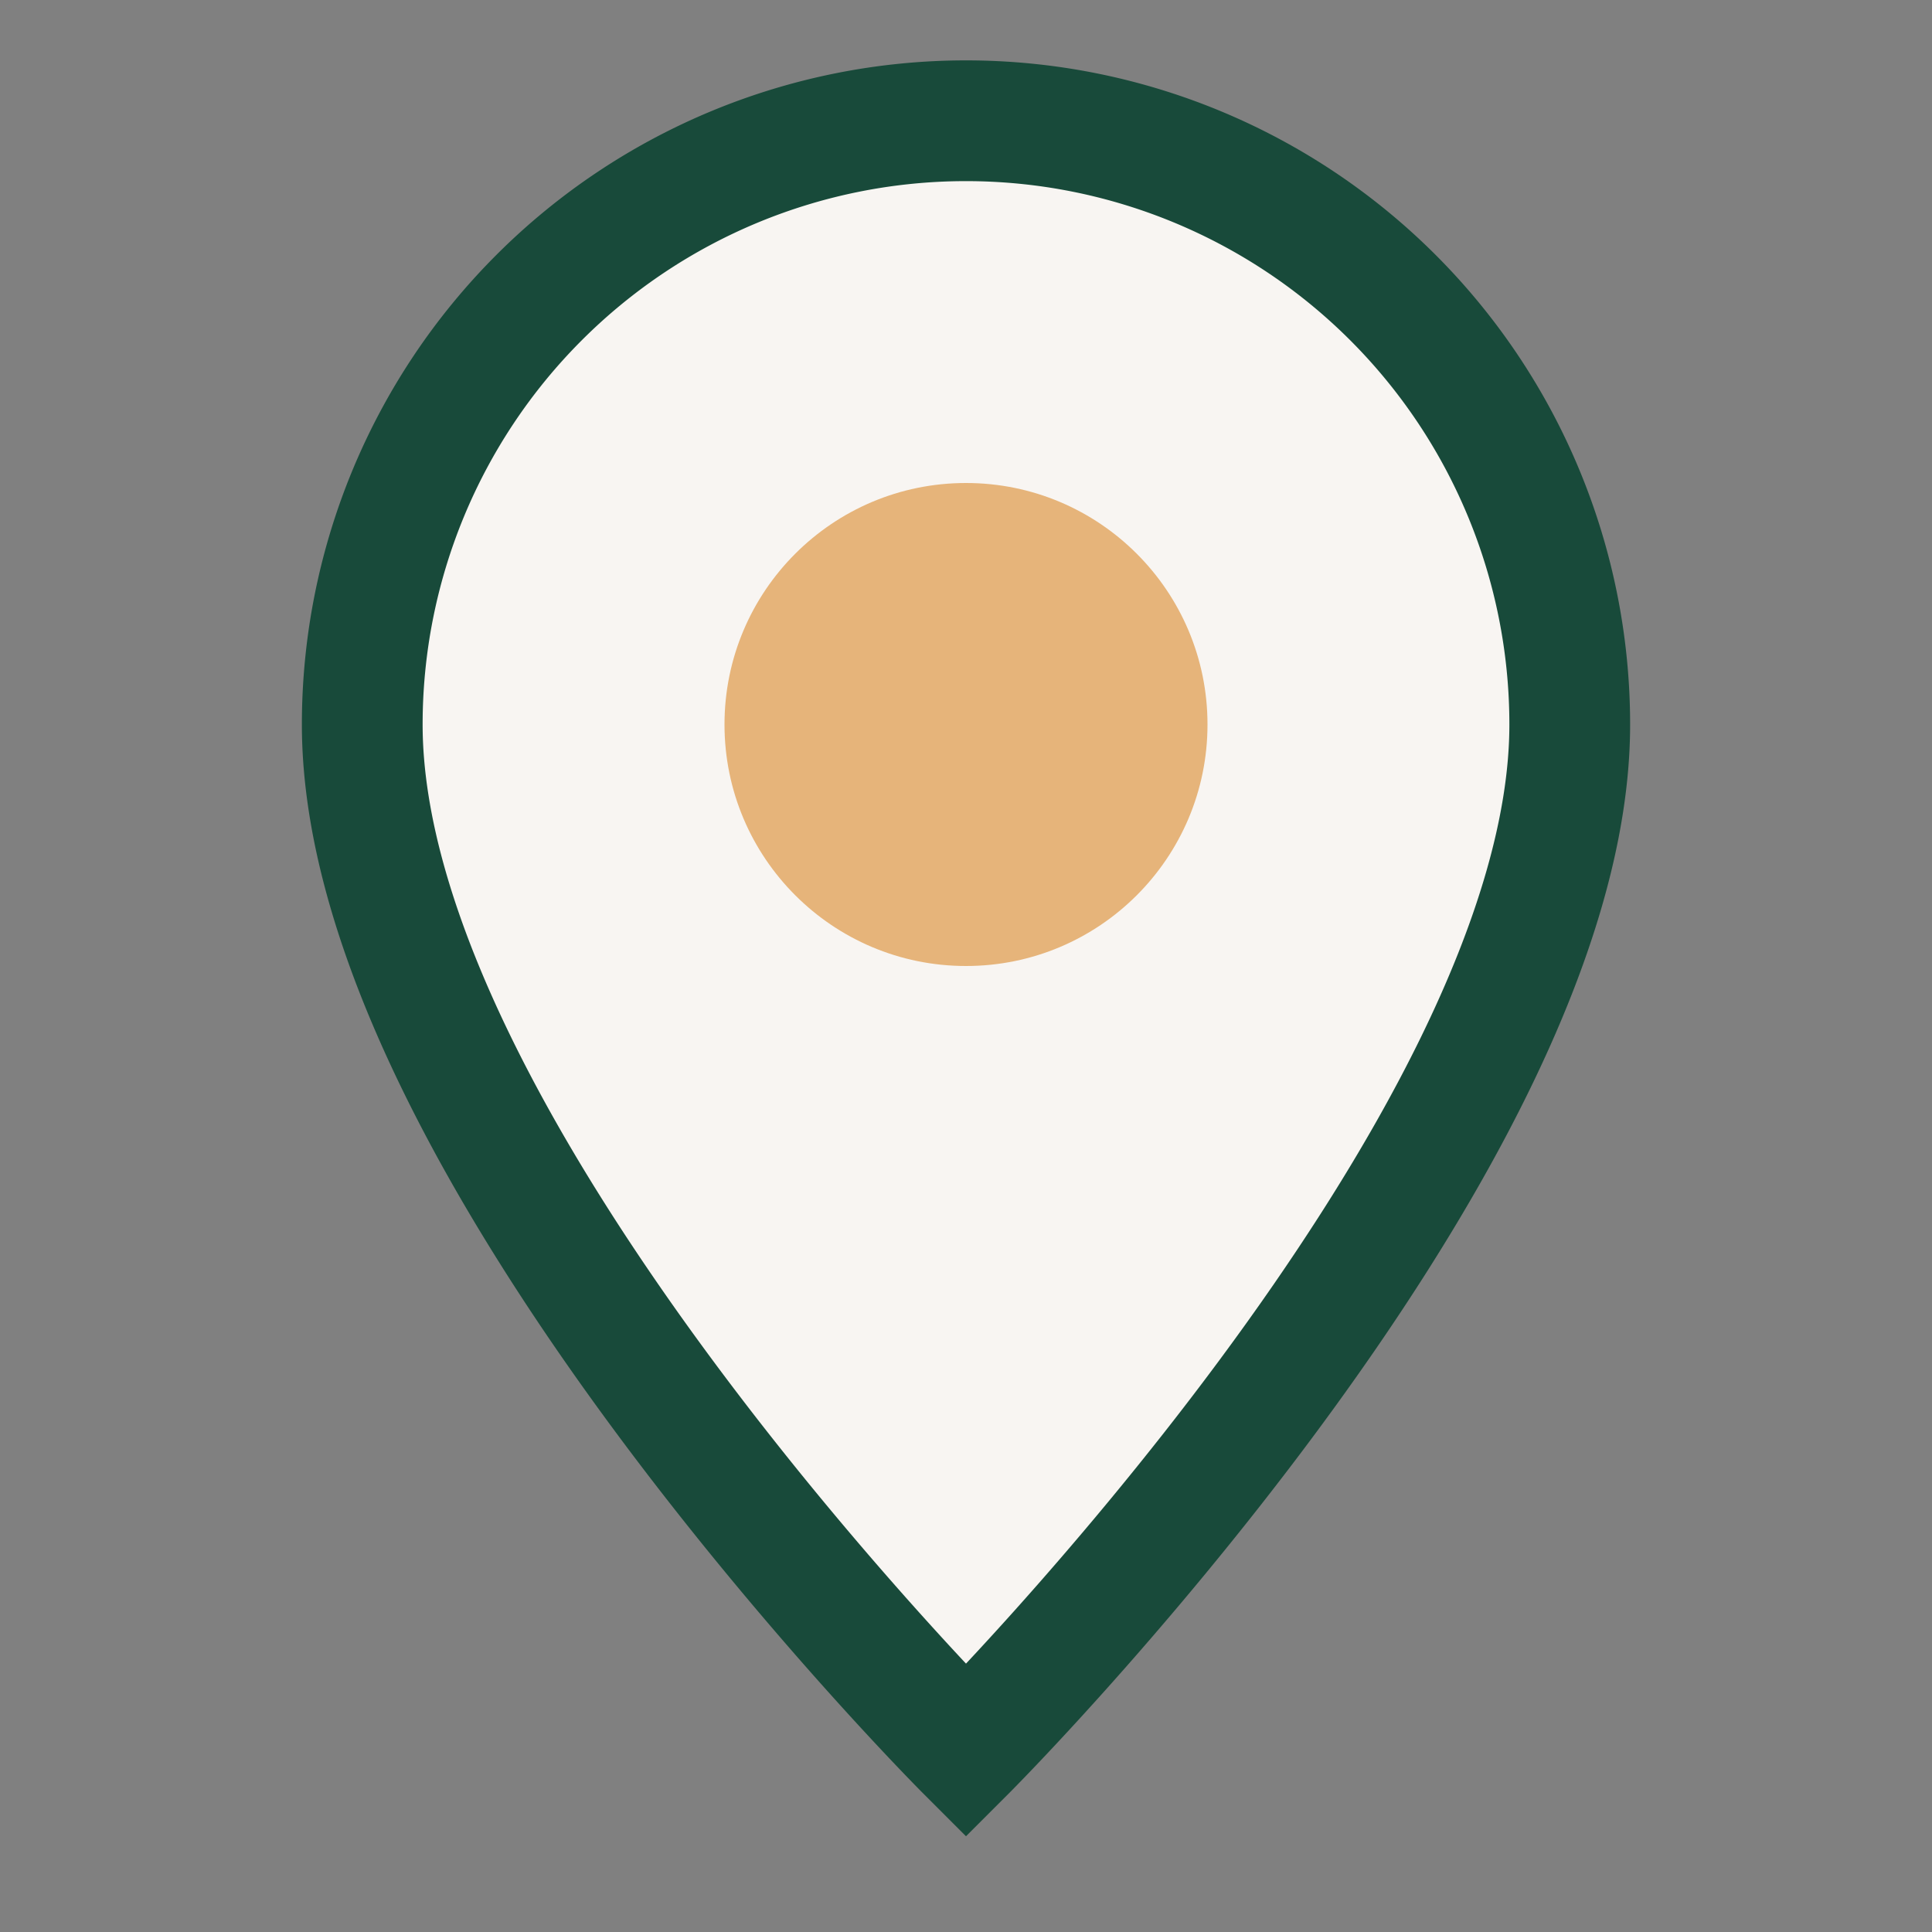
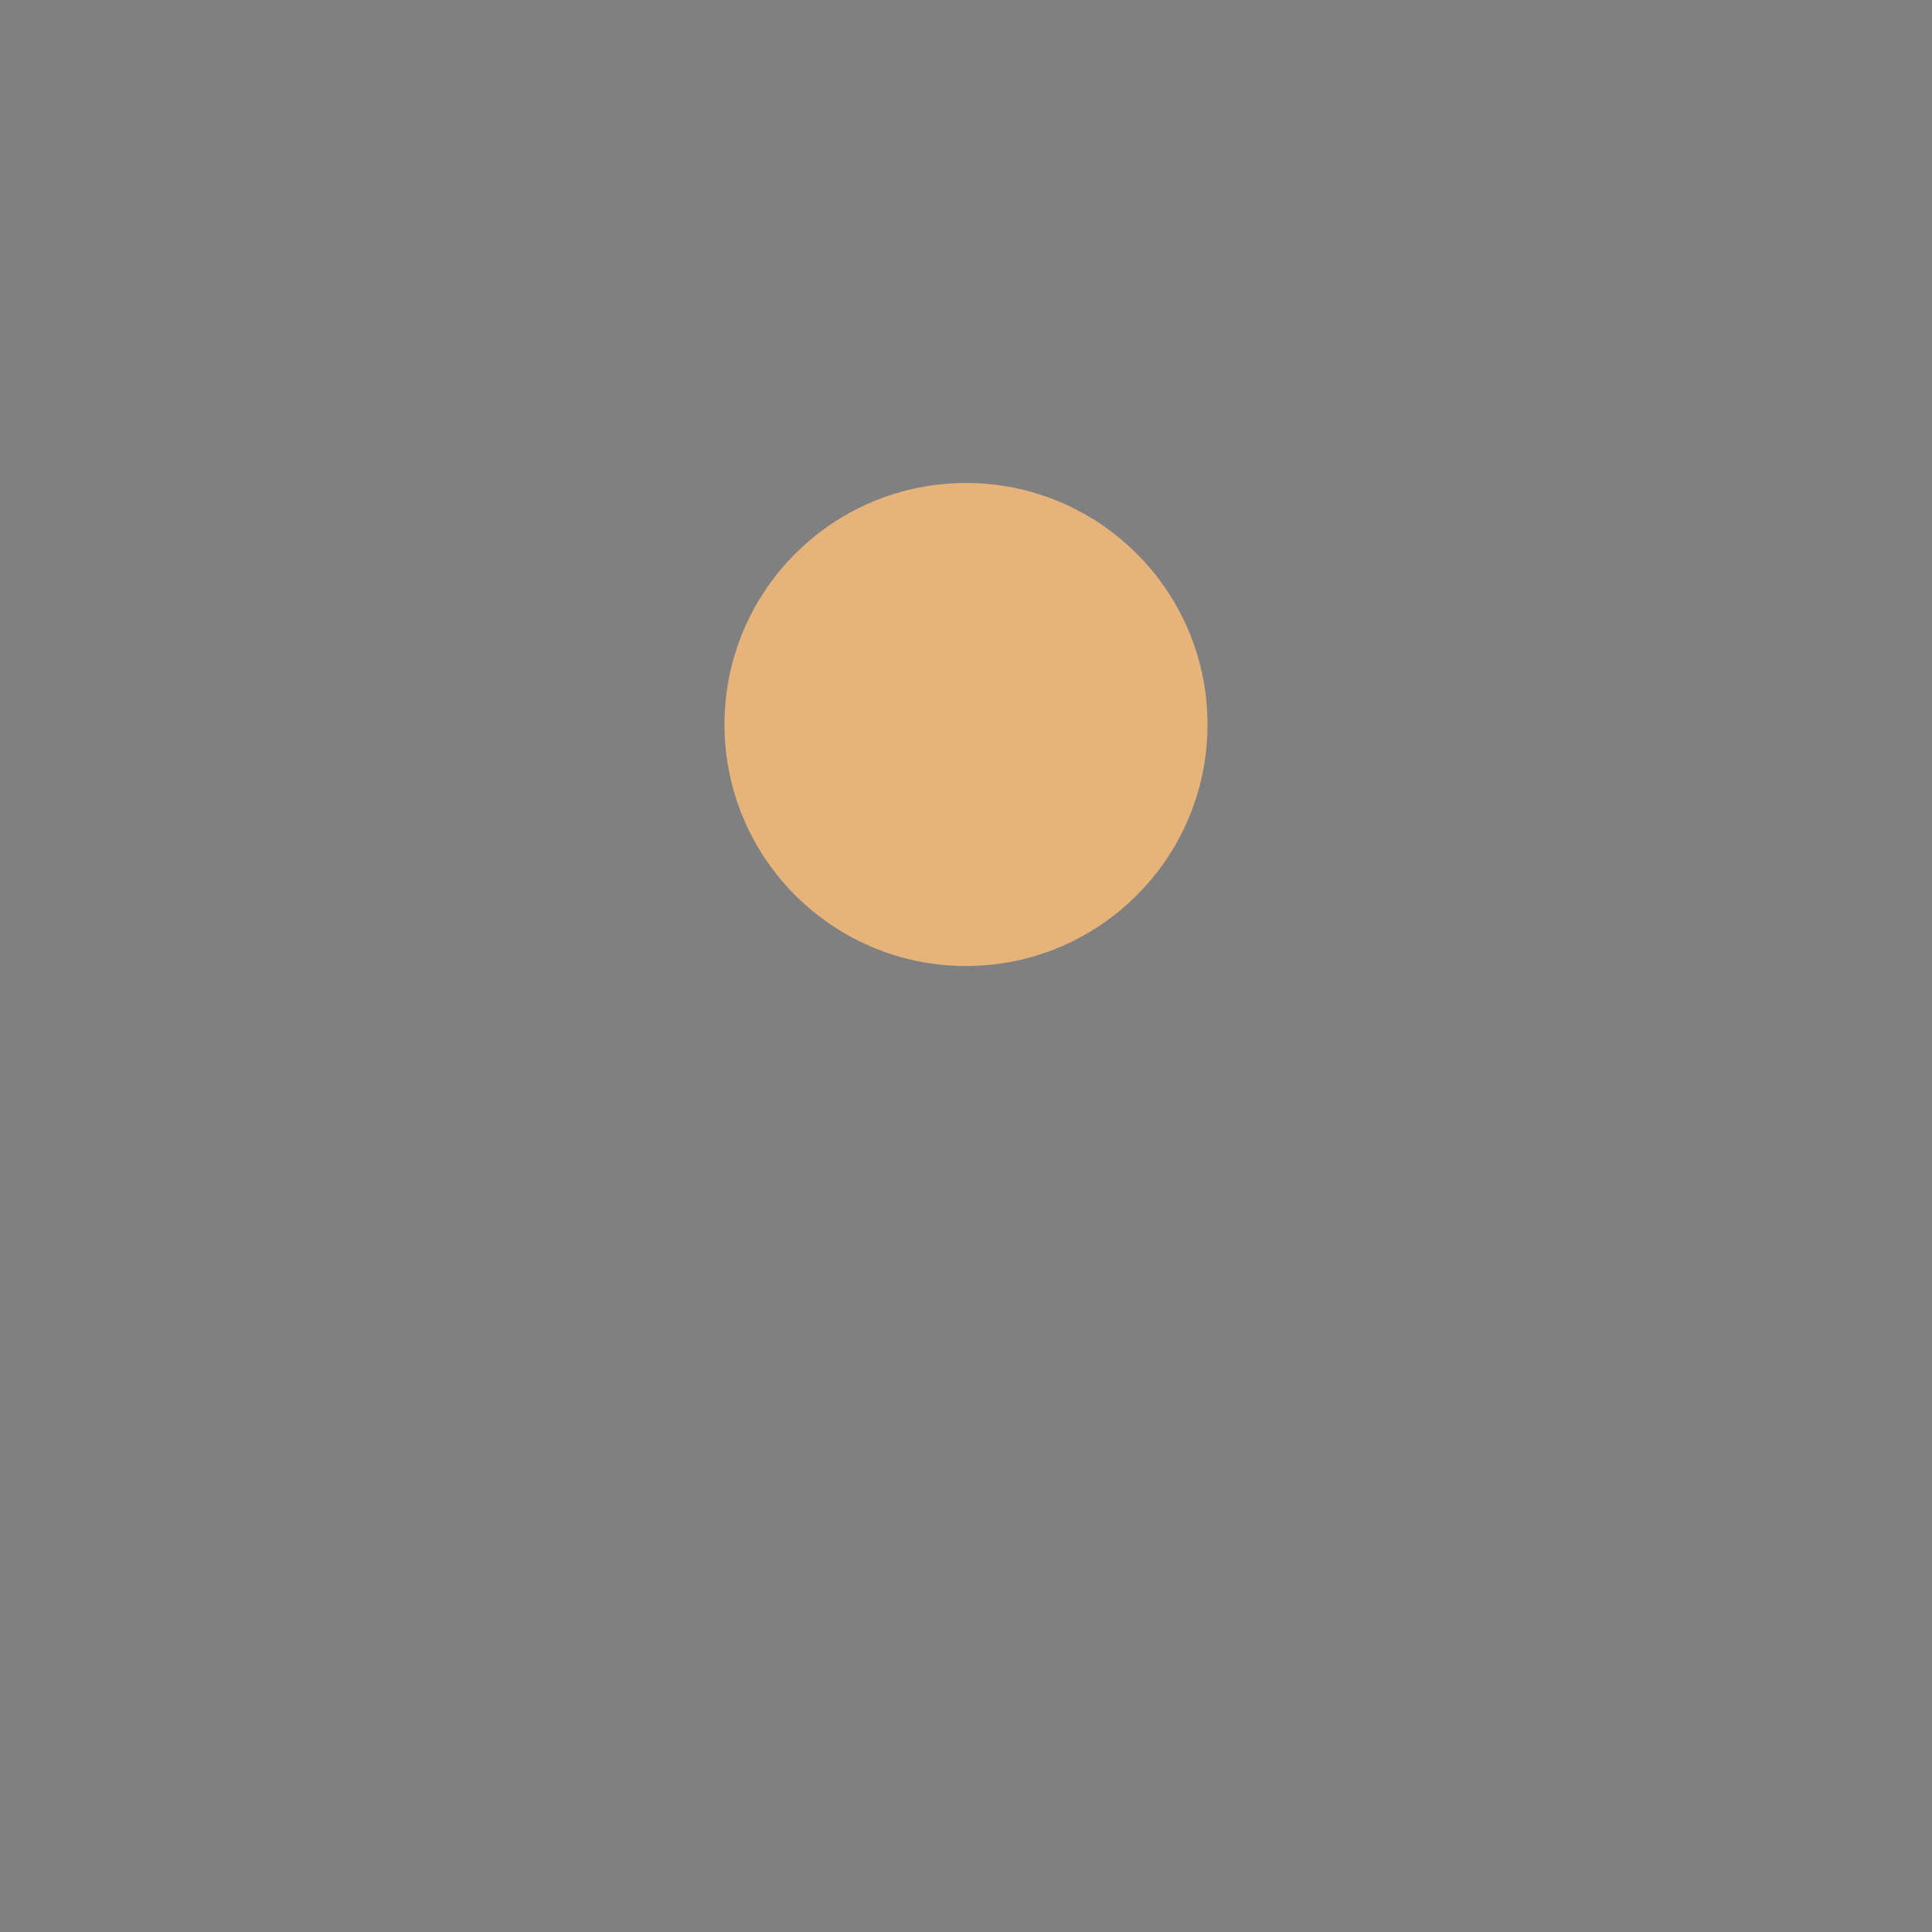
<svg xmlns="http://www.w3.org/2000/svg" width="32" height="32" viewBox="0 0 32 32">
  <rect x="0" y="0" width="32" height="32" fill="#808080" stroke="none" />
-   <path d="M16 29s10-10 10-17a10 10 0 10-20 0c0 7 10 17 10 17z" fill="#F8F5F2" stroke="#184A3A" stroke-width="2" />
  <circle cx="16" cy="12" r="4" fill="#E6B47A" />
</svg>